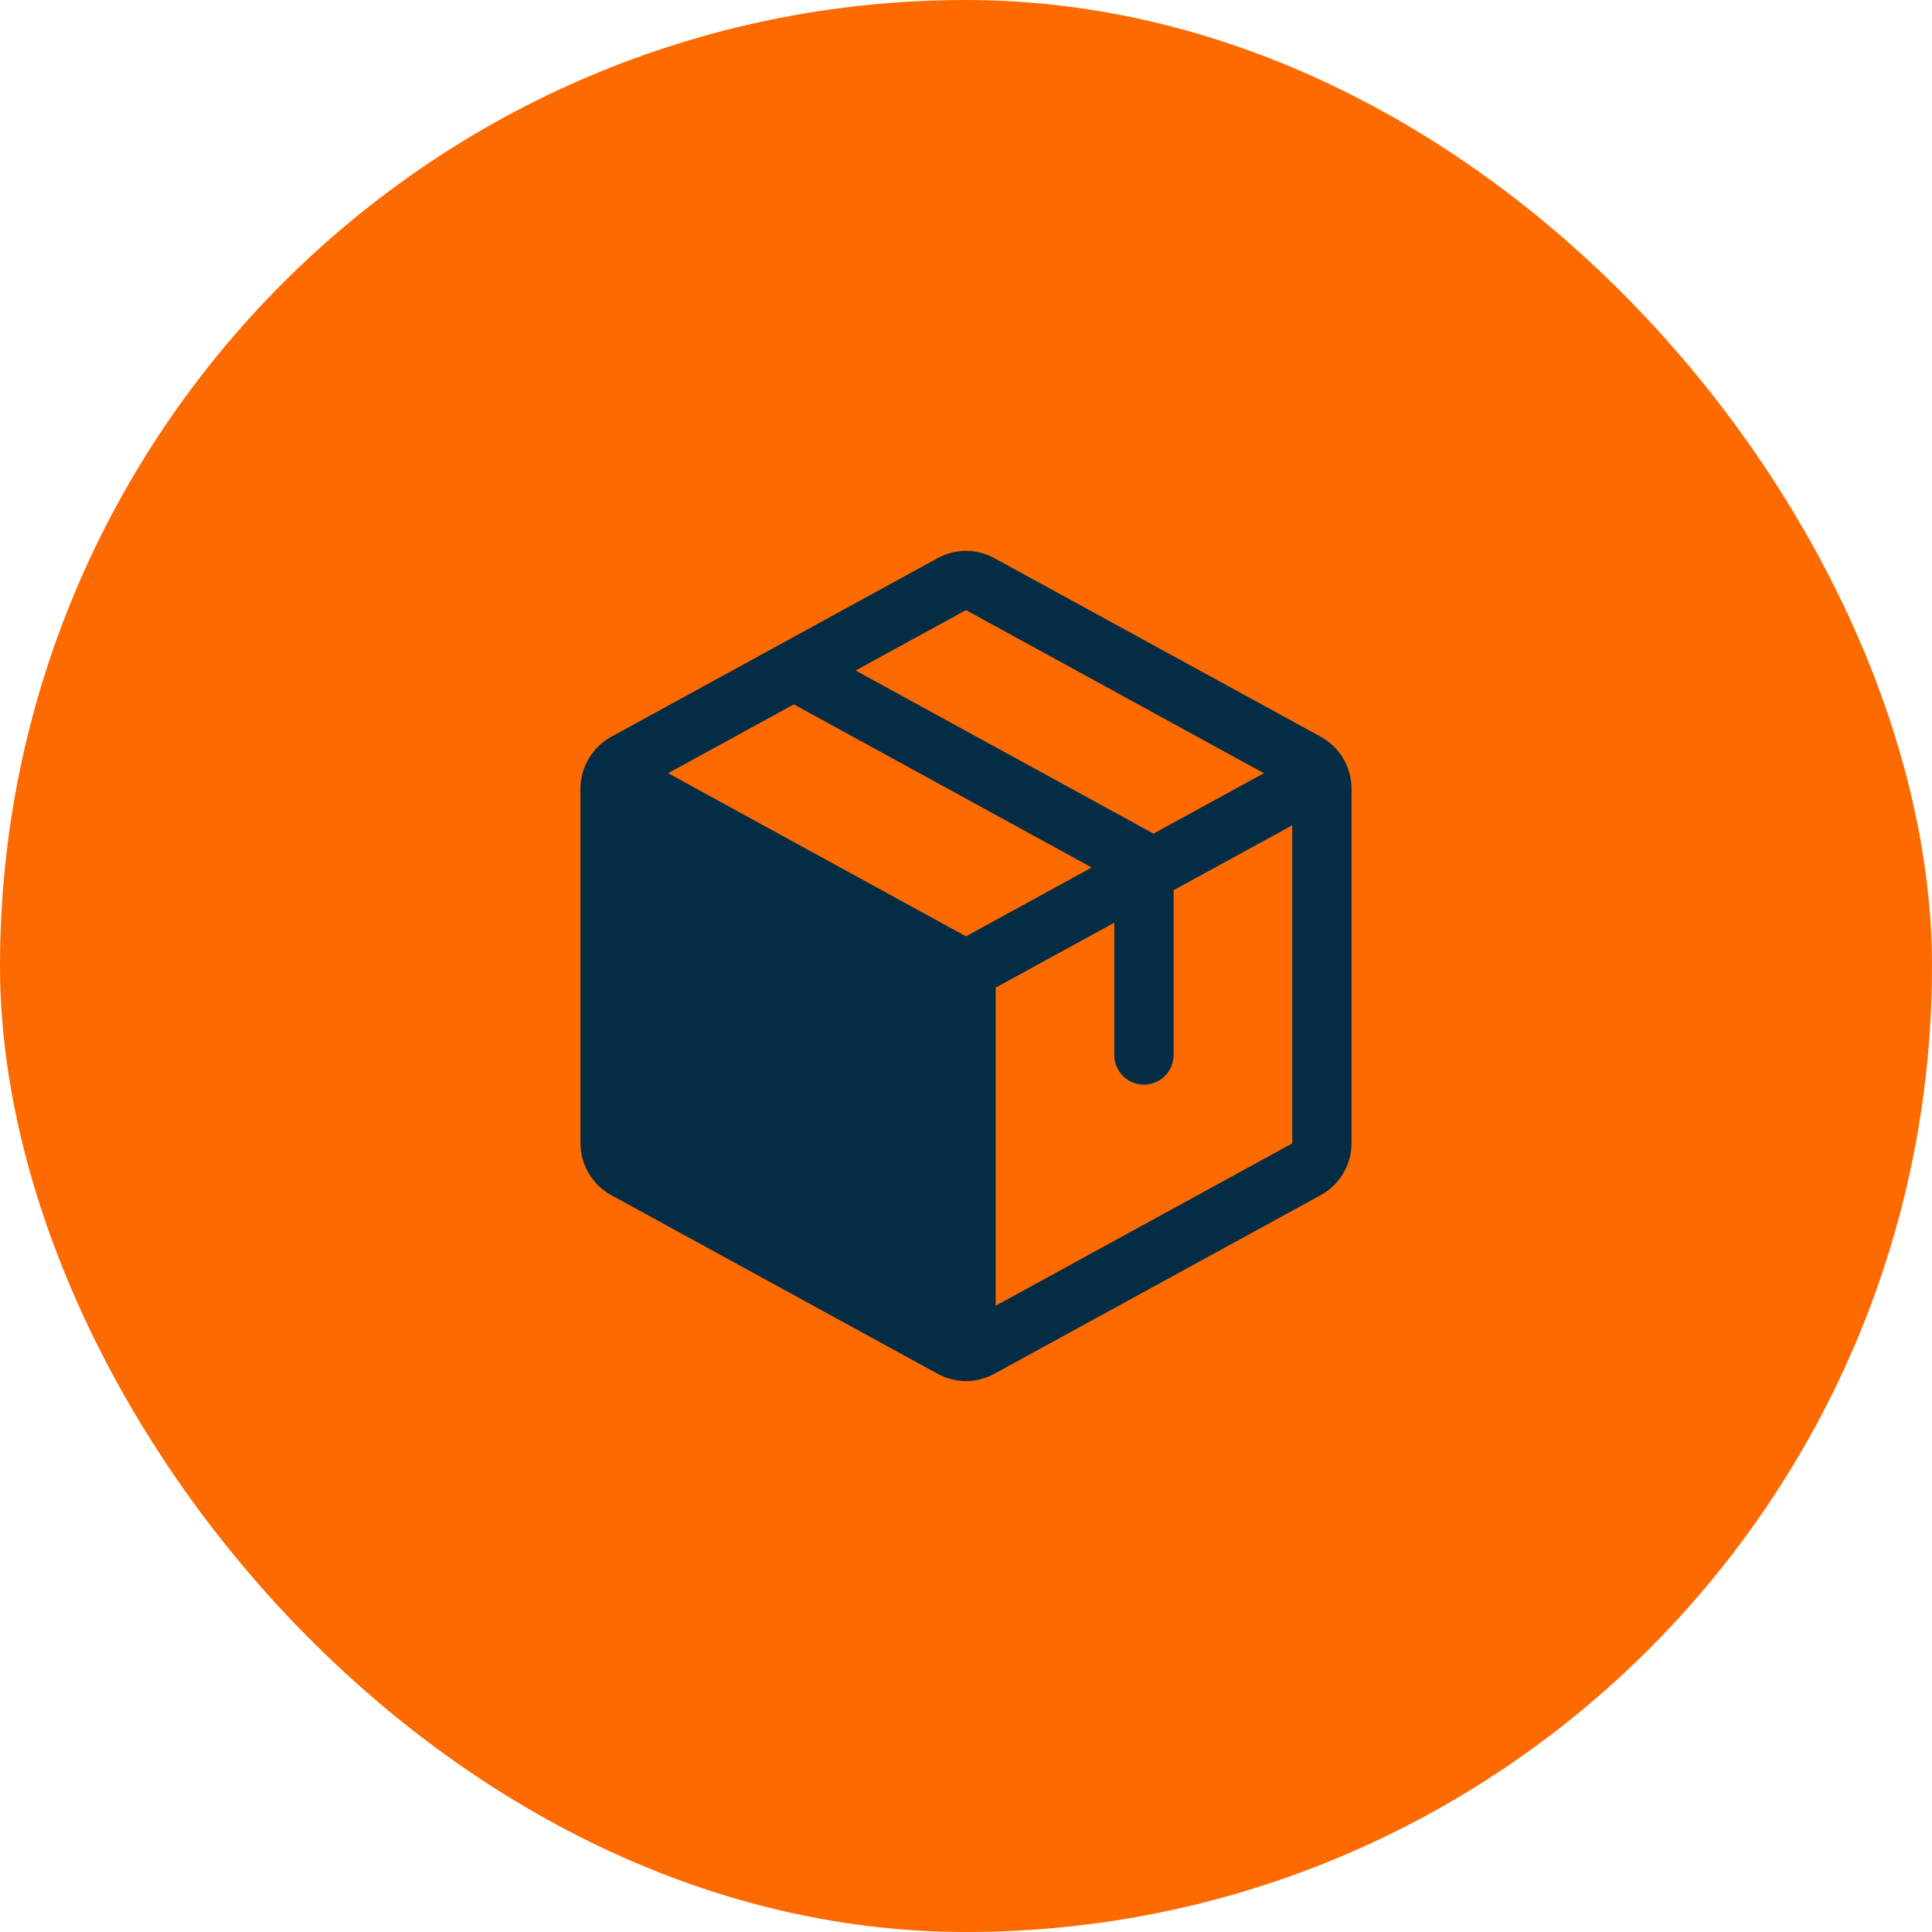
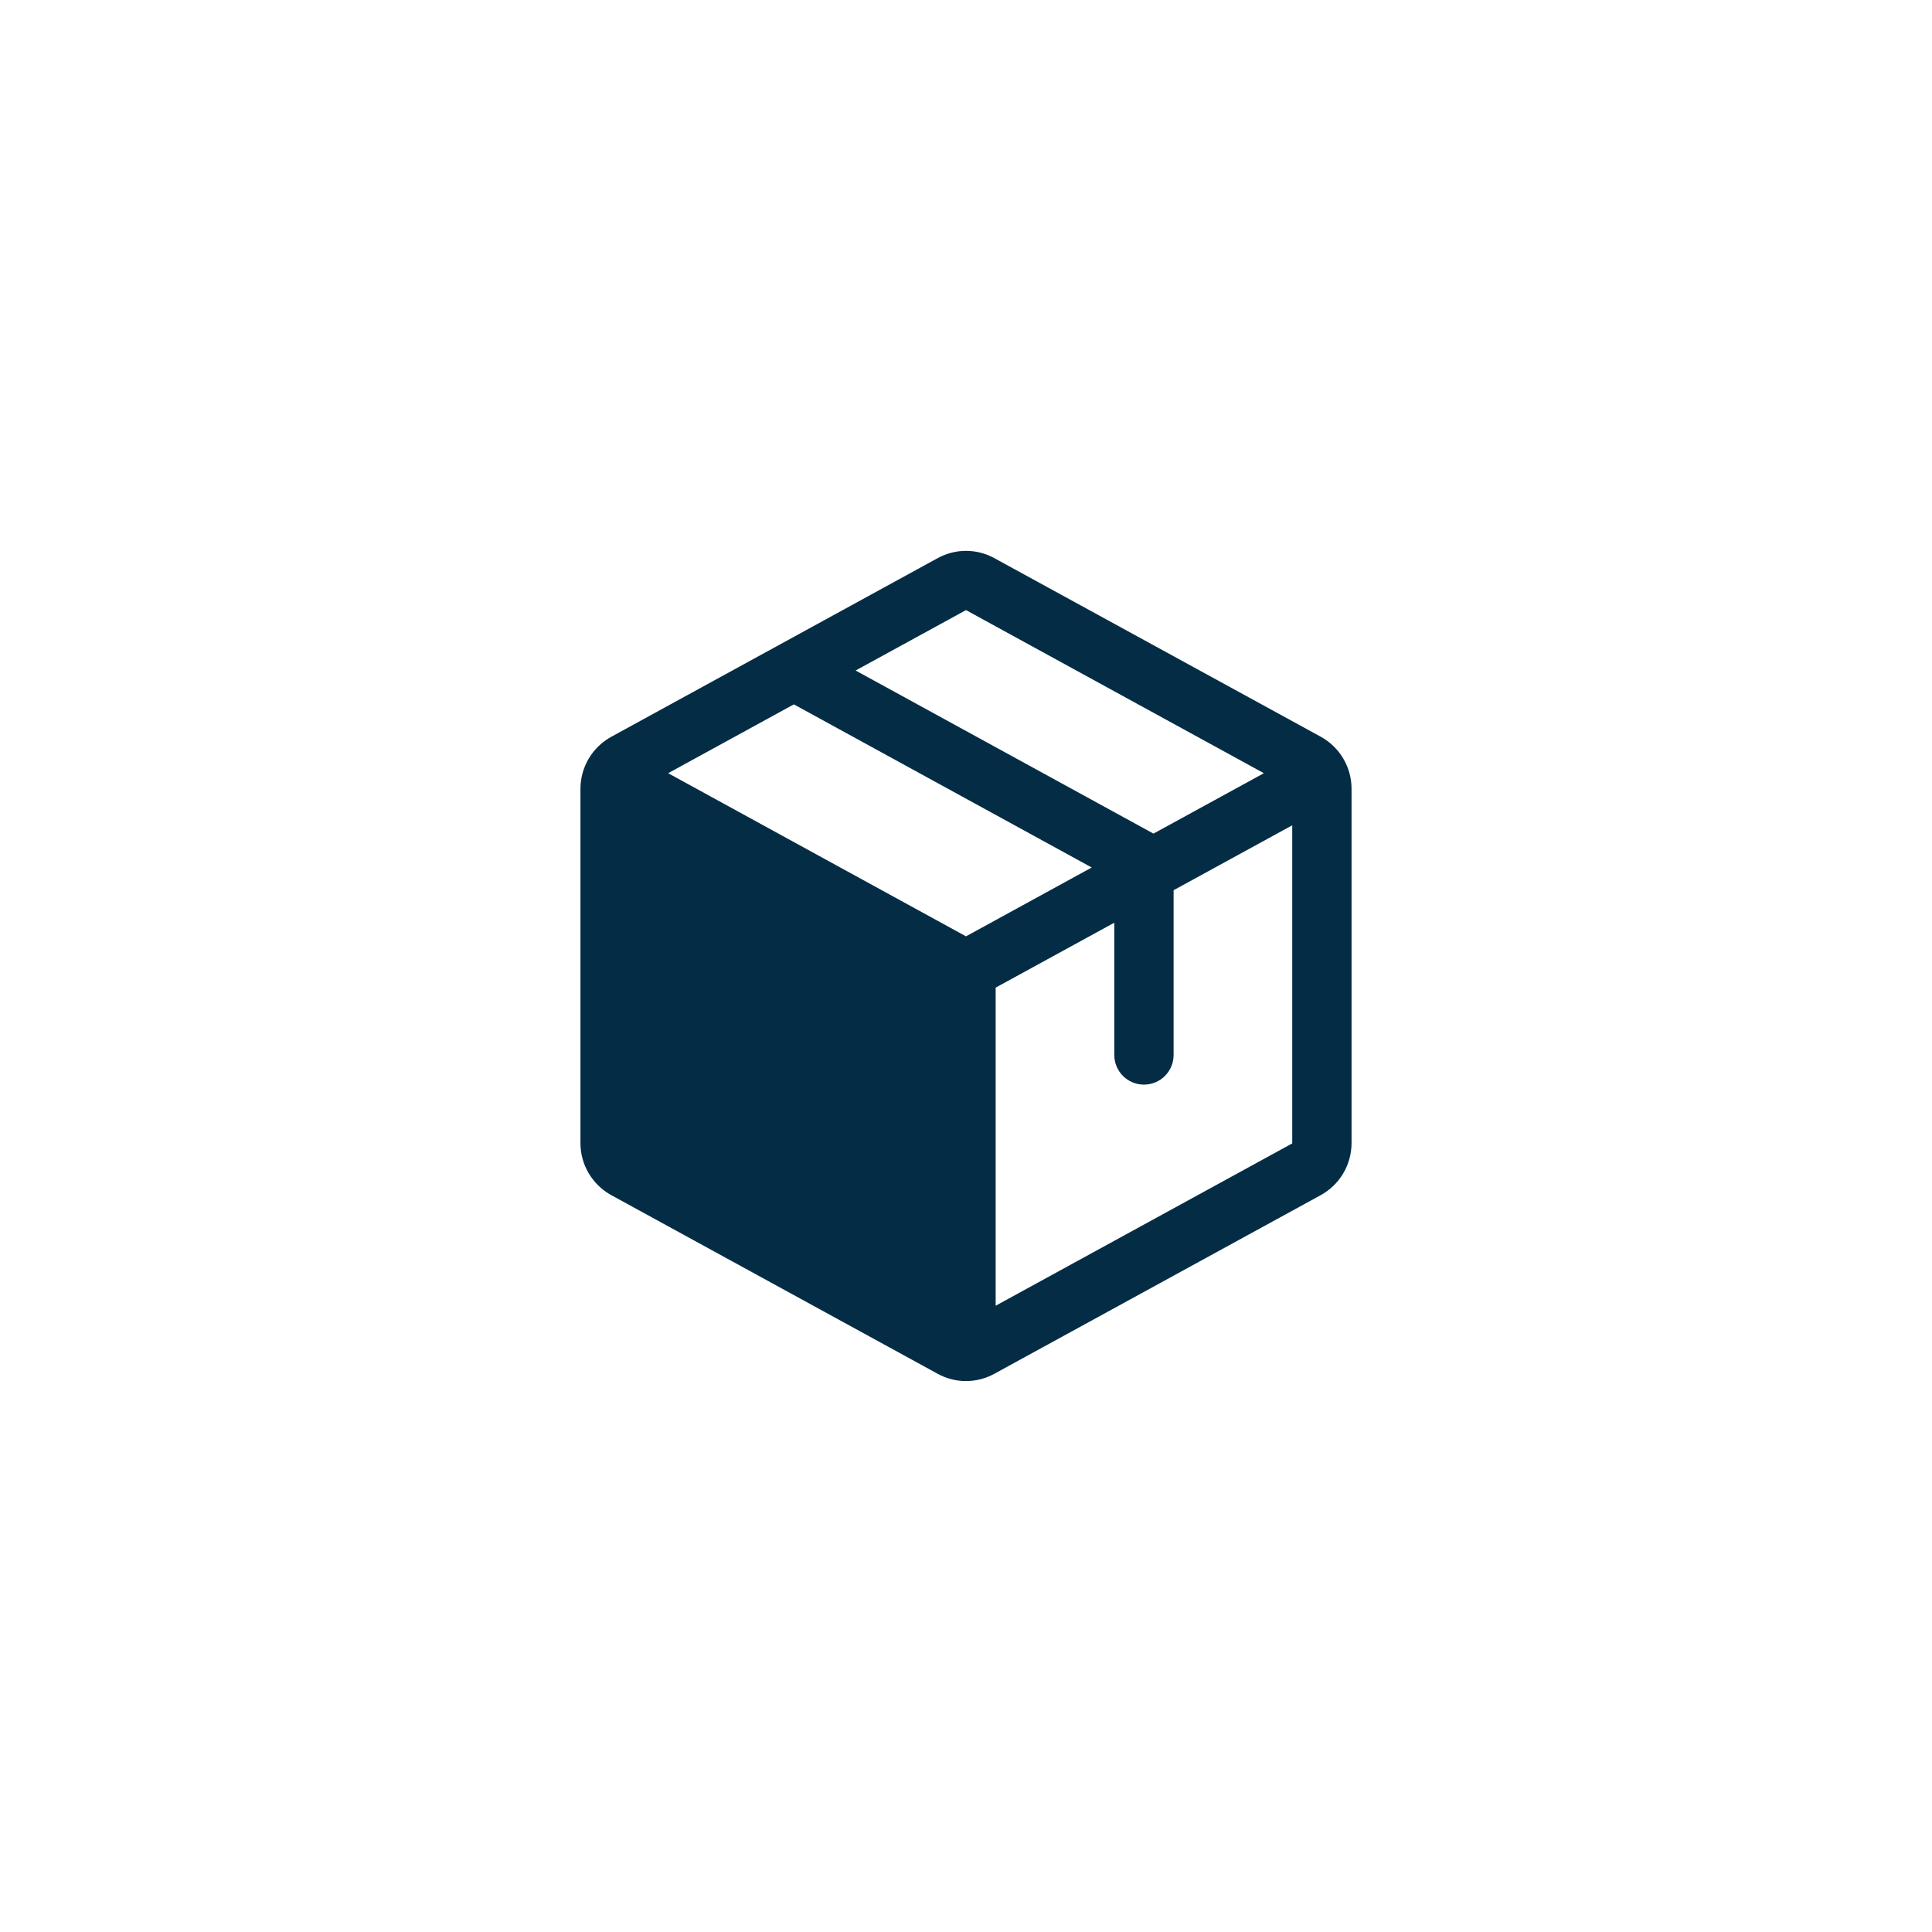
<svg xmlns="http://www.w3.org/2000/svg" width="57" height="57" viewBox="0 0 57 57" fill="none">
-   <rect width="57" height="57" rx="28.5" fill="#FD6A00" />
  <path d="M38.965 21.735L29.34 16.469C29.083 16.327 28.794 16.252 28.5 16.252C28.206 16.252 27.917 16.327 27.66 16.469L18.035 21.737C17.76 21.888 17.531 22.109 17.371 22.378C17.21 22.648 17.126 22.955 17.125 23.269V33.729C17.126 34.043 17.21 34.35 17.371 34.619C17.531 34.889 17.76 35.11 18.035 35.261L27.66 40.529C27.917 40.671 28.206 40.746 28.5 40.746C28.794 40.746 29.083 40.671 29.34 40.529L38.965 35.261C39.24 35.11 39.469 34.889 39.629 34.619C39.789 34.35 39.874 34.043 39.875 33.729V23.27C39.875 22.956 39.79 22.648 39.63 22.378C39.47 22.108 39.24 21.886 38.965 21.735ZM28.5 18L37.288 22.812L34.031 24.594L25.243 19.782L28.5 18ZM28.5 27.625L19.712 22.812L23.421 20.781L32.209 25.594L28.5 27.625ZM38.125 33.734L29.375 38.523V29.138L32.875 27.223V31.125C32.875 31.357 32.967 31.58 33.131 31.744C33.295 31.908 33.518 32 33.75 32C33.982 32 34.205 31.908 34.369 31.744C34.533 31.58 34.625 31.357 34.625 31.125V26.264L38.125 24.349V33.729V33.734Z" fill="#042D45" />
</svg>